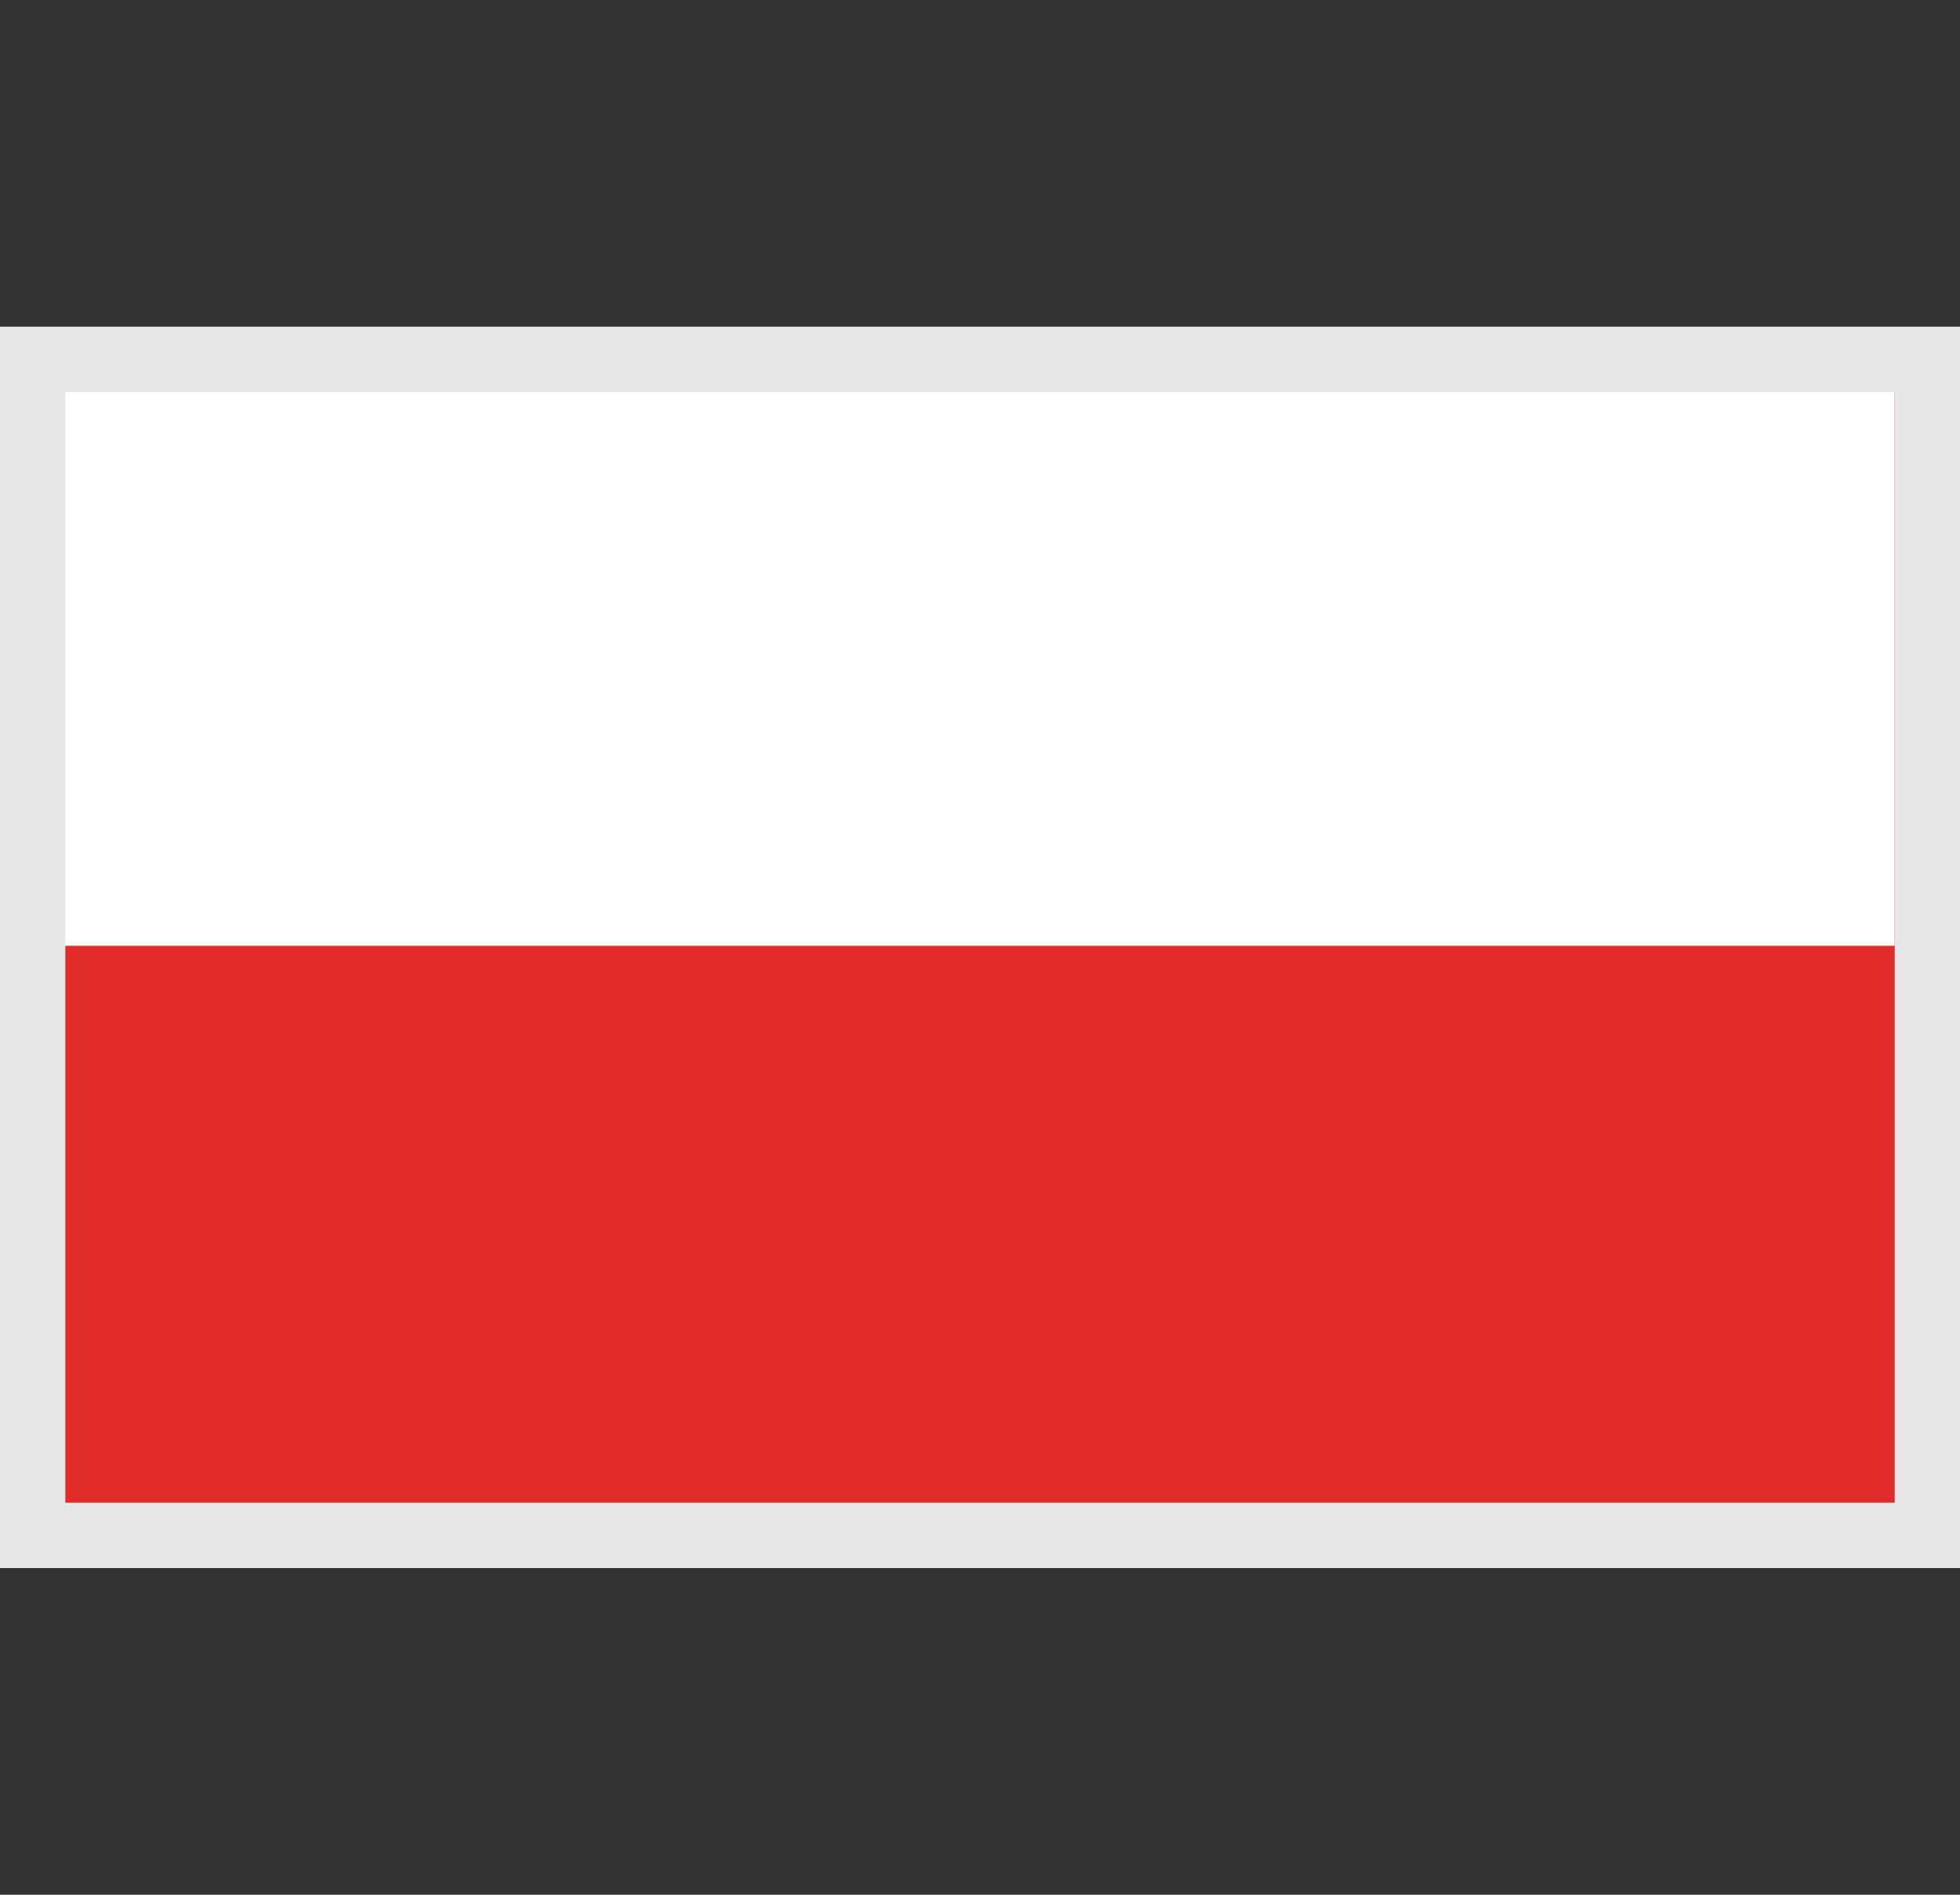
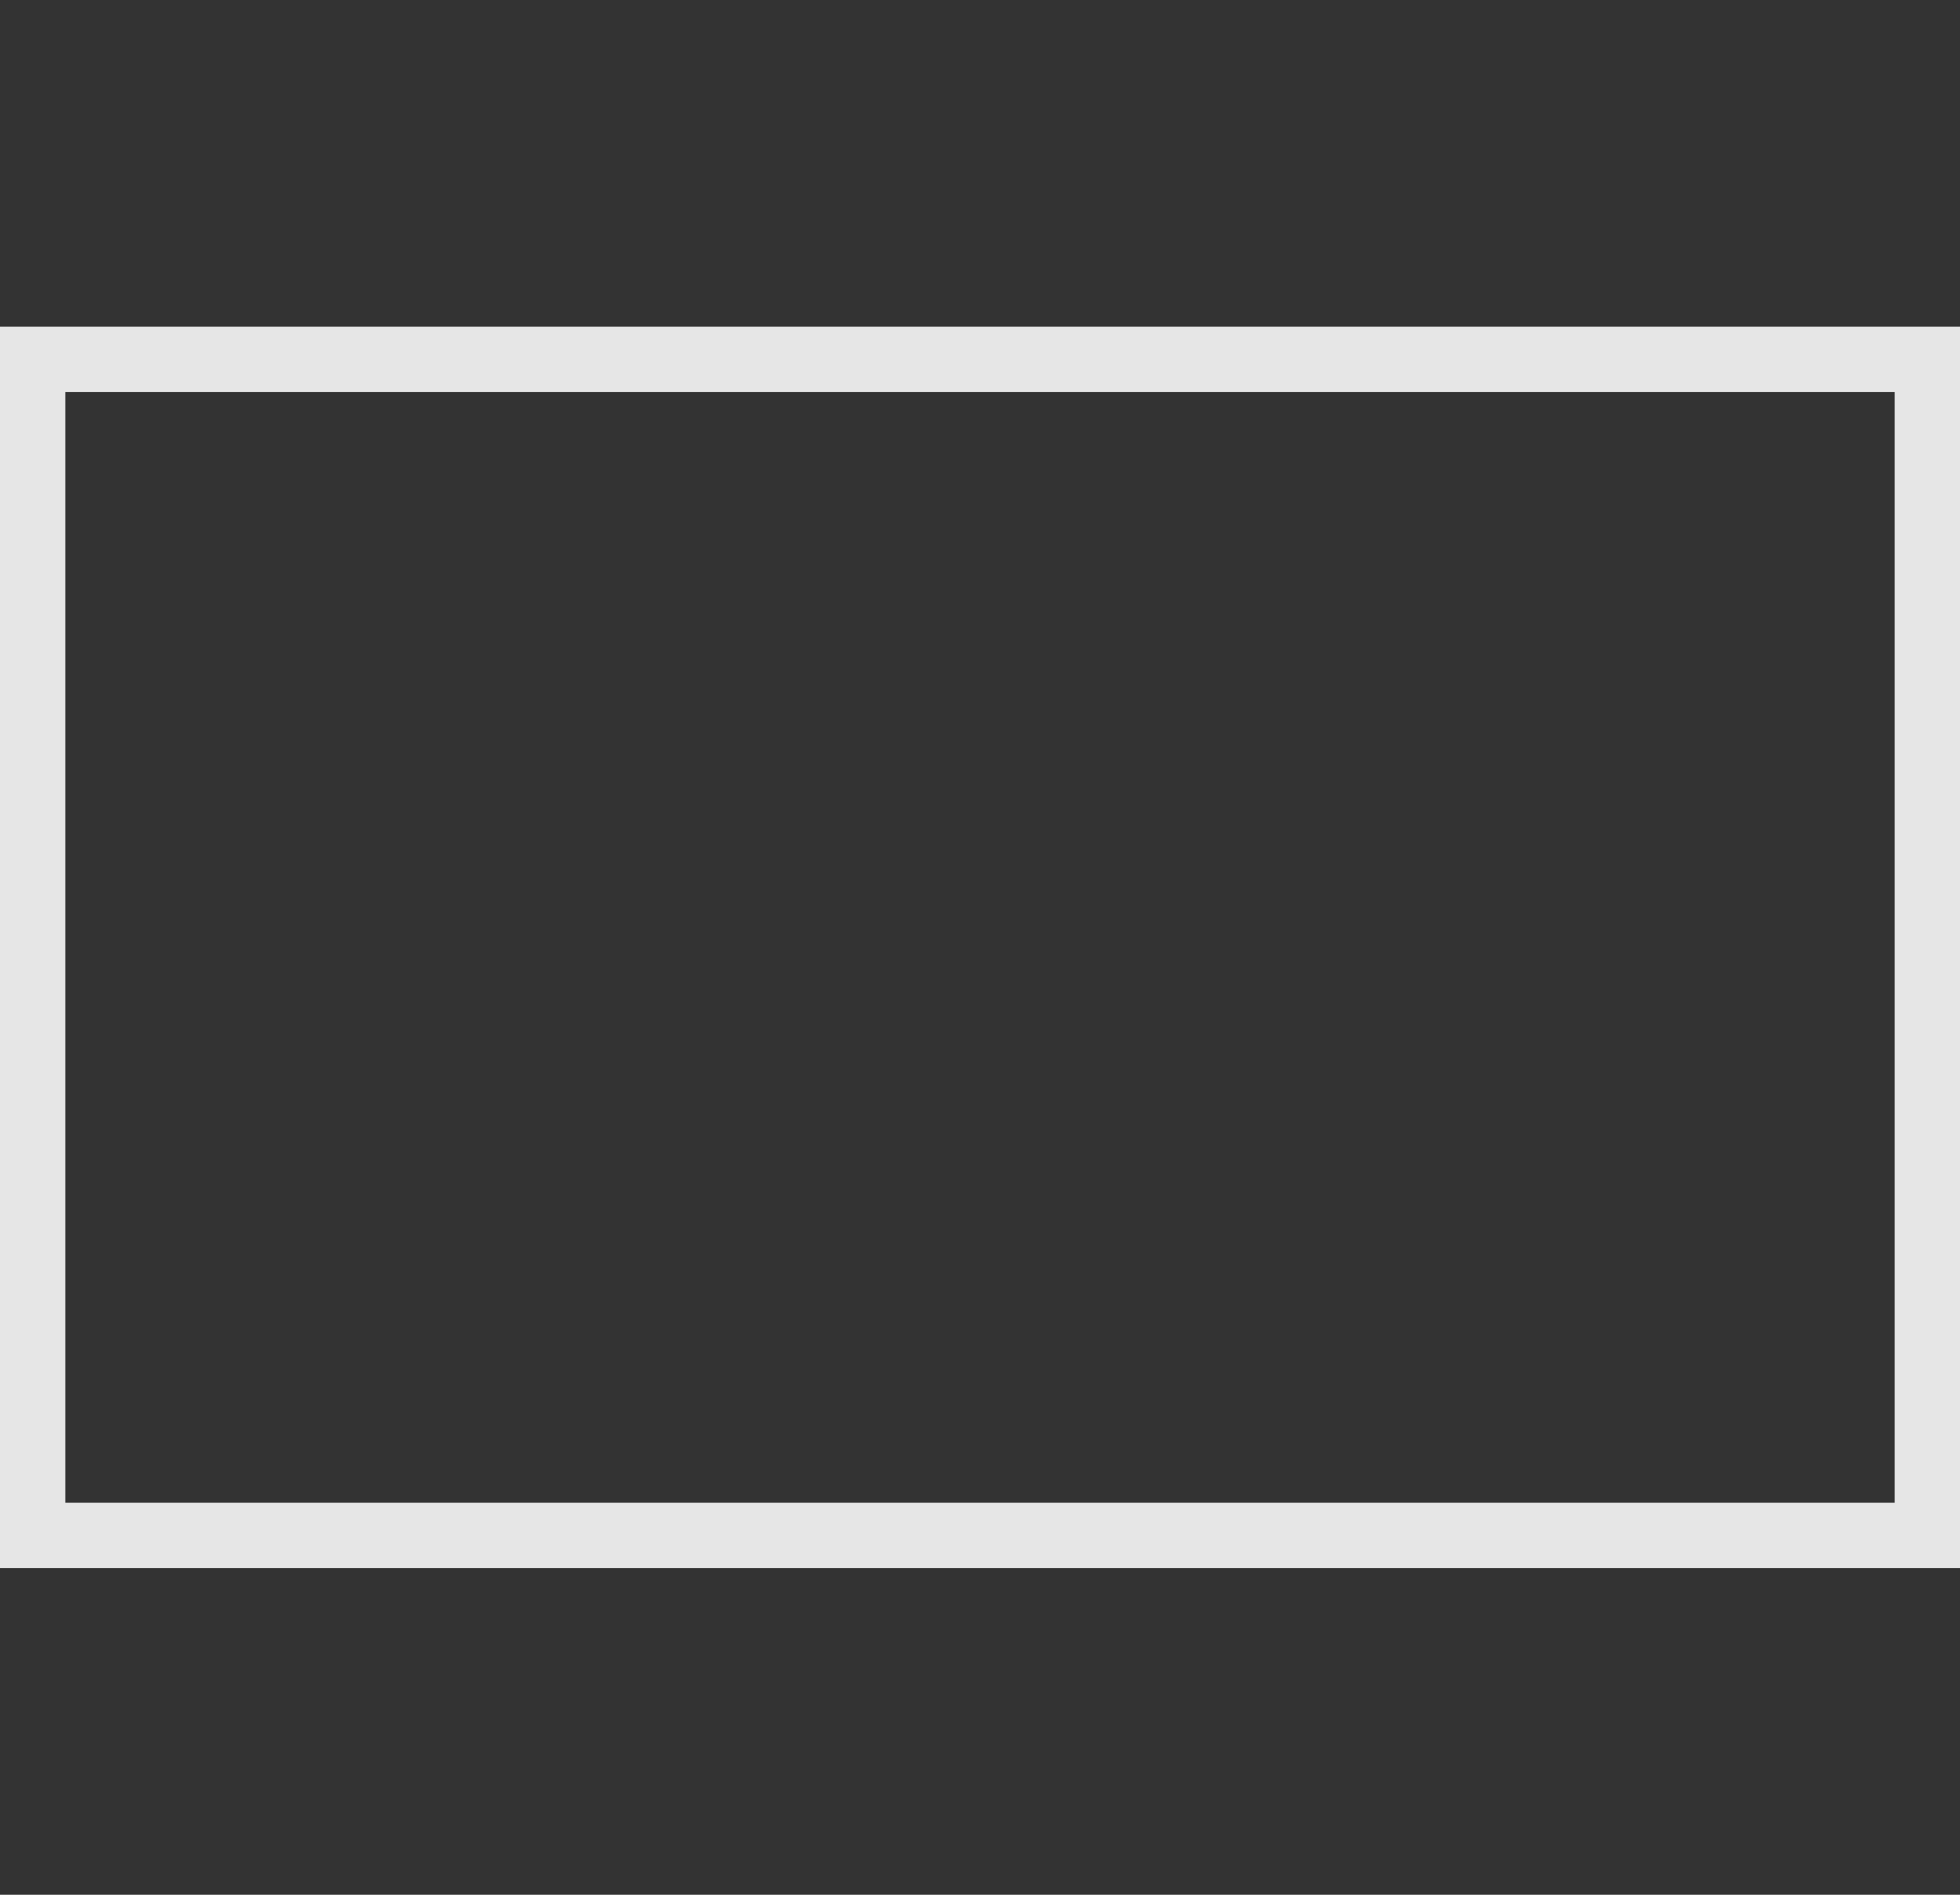
<svg xmlns="http://www.w3.org/2000/svg" width="30" height="29" viewBox="0 0 30 29">
  <rect x="0" y="0" width="30" height="29" fill="#333333" stroke="none" />
  <defs>
    <clipPath id="clip-path">
-       <rect id="Rectangle_11265" data-name="Rectangle 11265" width="29" height="29" transform="translate(0.005)" fill="#fff" />
-     </clipPath>
+       </clipPath>
  </defs>
  <g id="Poland_Flag" data-name="Poland Flag" transform="translate(-991 -407)">
    <g id="Mask_Group_44" data-name="Mask Group 44" transform="translate(990.995 407)" clip-path="url(#clip-path)">
      <g id="Group_27479" data-name="Group 27479" transform="translate(0.005 5.408)">
-         <rect id="Rectangle_11323" data-name="Rectangle 11323" width="29" height="18.182" transform="translate(0 0)" fill="#e22b2b" />
        <rect id="Rectangle_11324" data-name="Rectangle 11324" width="28.997" height="9.068" transform="translate(0.003 0)" fill="#fff" />
      </g>
    </g>
    <g id="Rectangle_11325" data-name="Rectangle 11325" transform="translate(991 412)" fill="none" stroke="#e6e6e6" stroke-width="1">
      <rect width="30" height="19" stroke="none" />
      <rect x="0.5" y="0.5" width="29" height="18" fill="none" />
    </g>
  </g>
</svg>